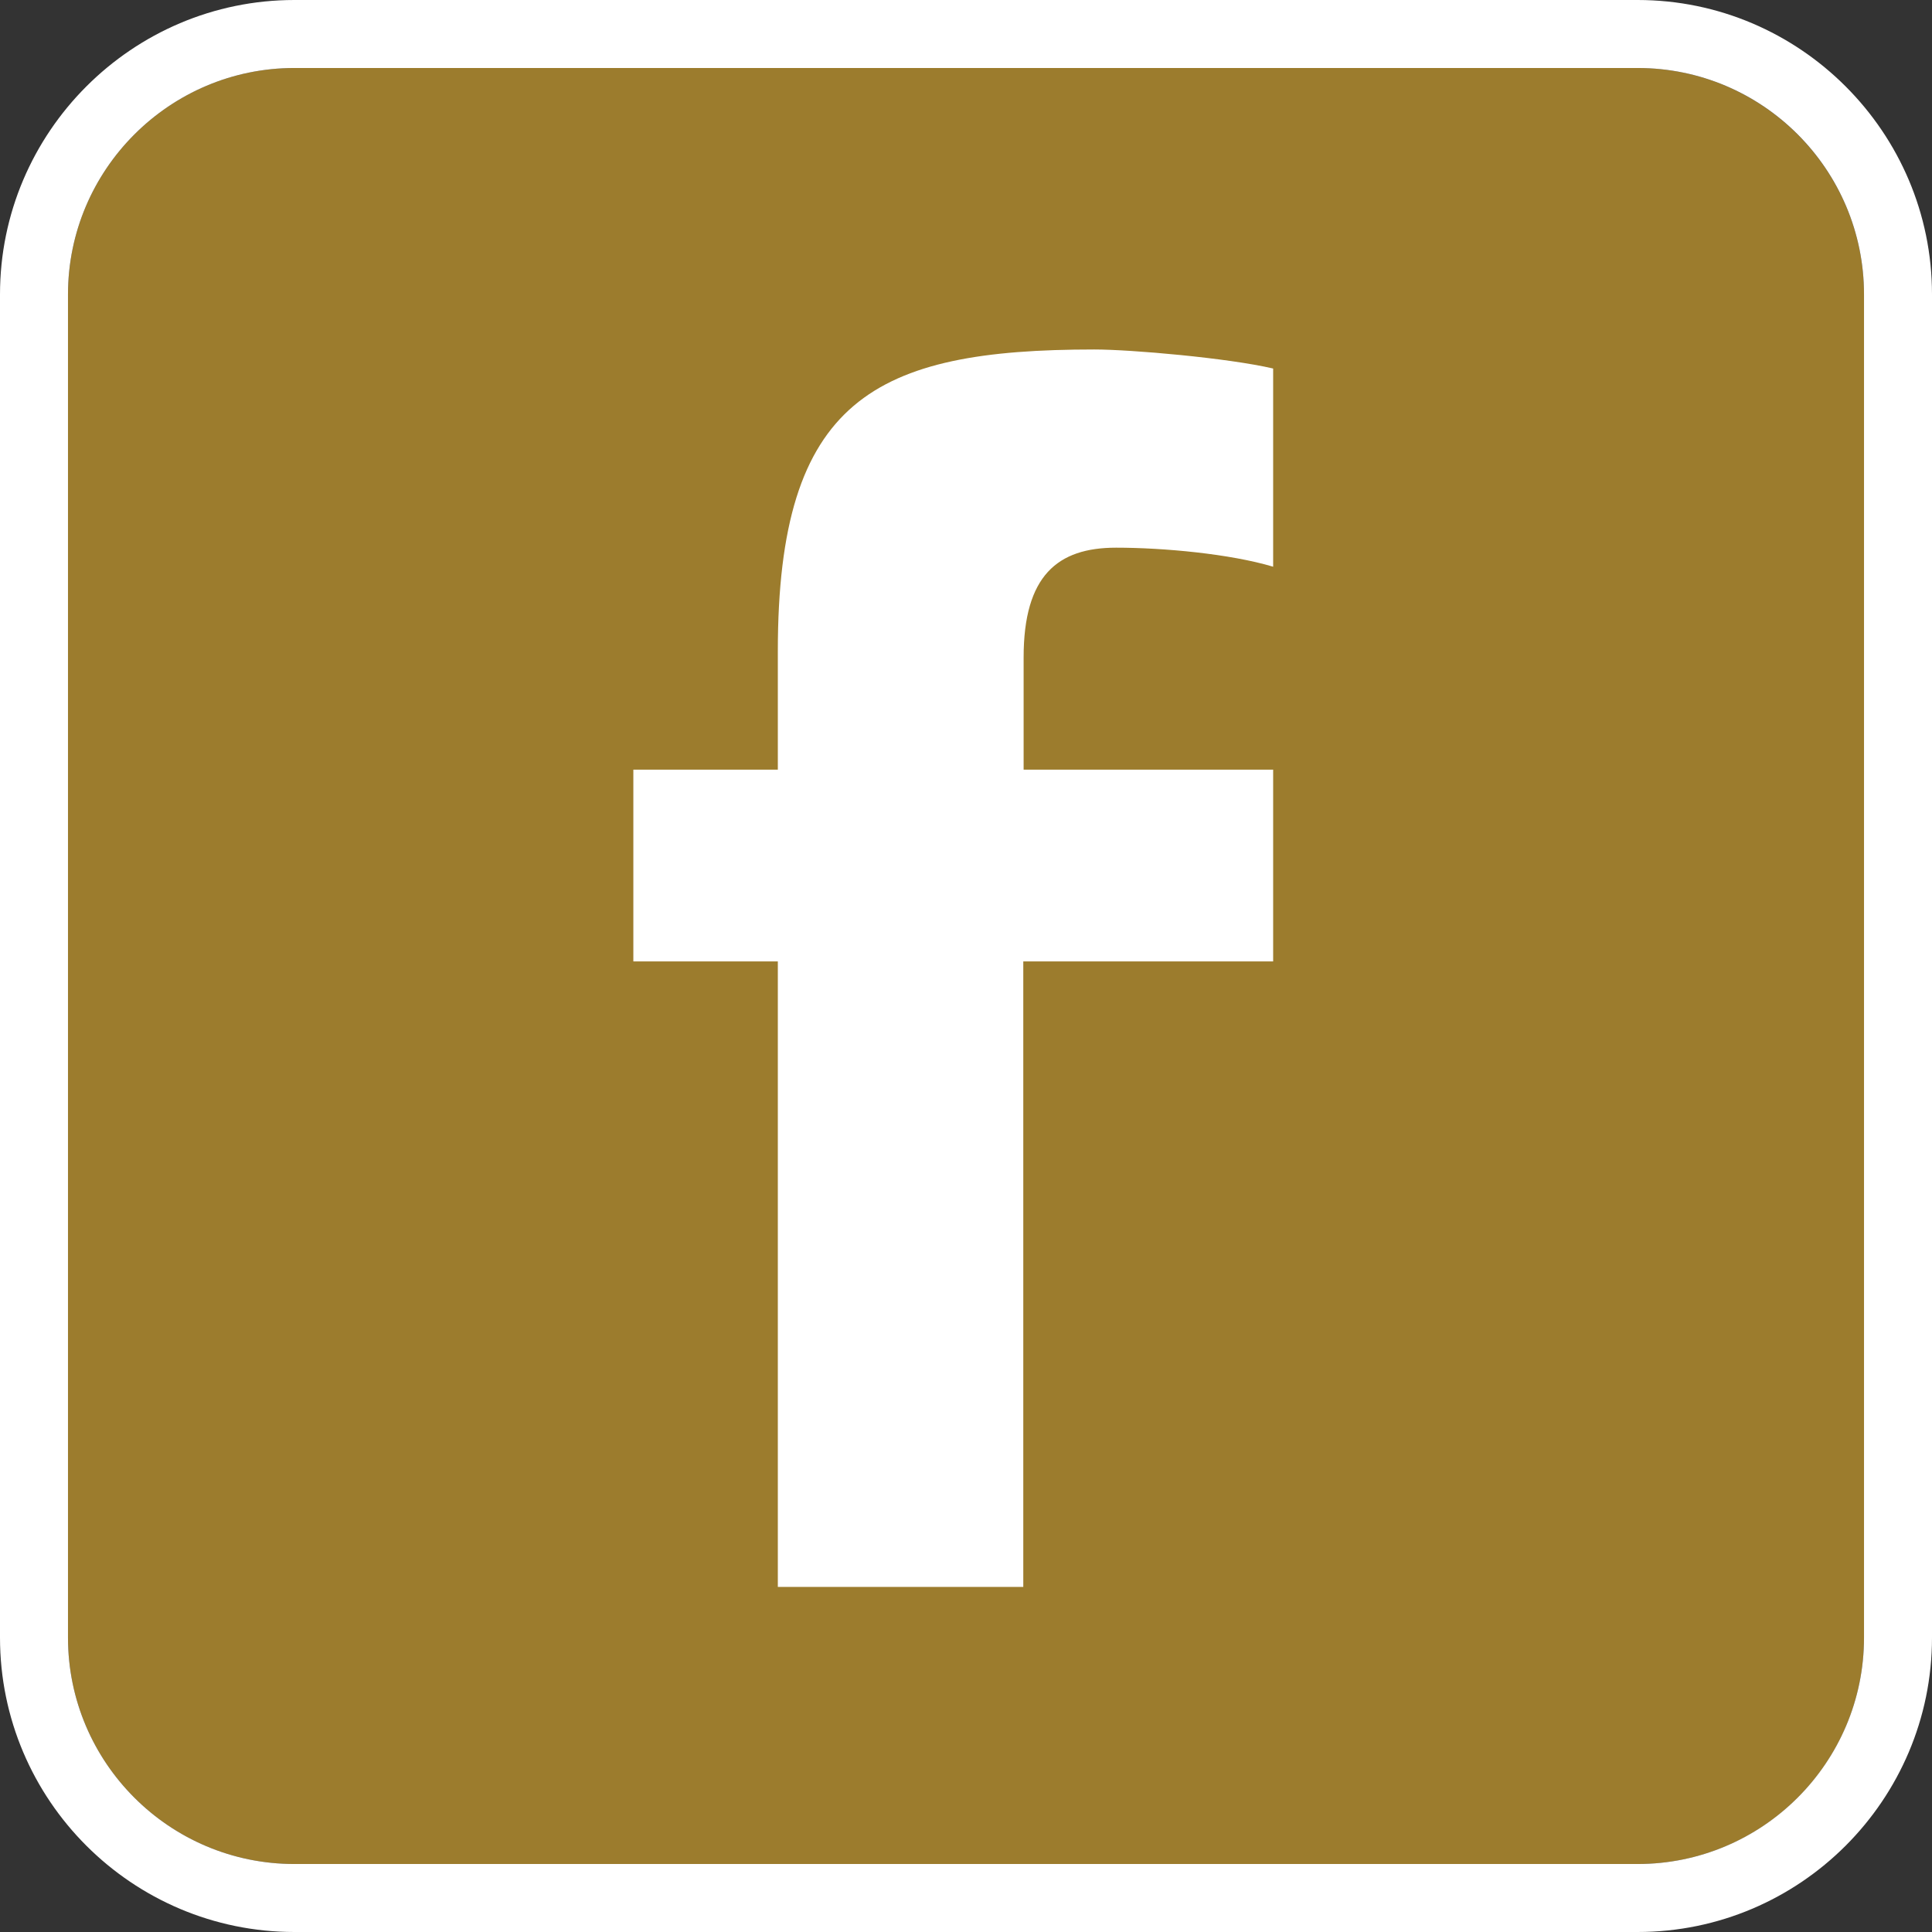
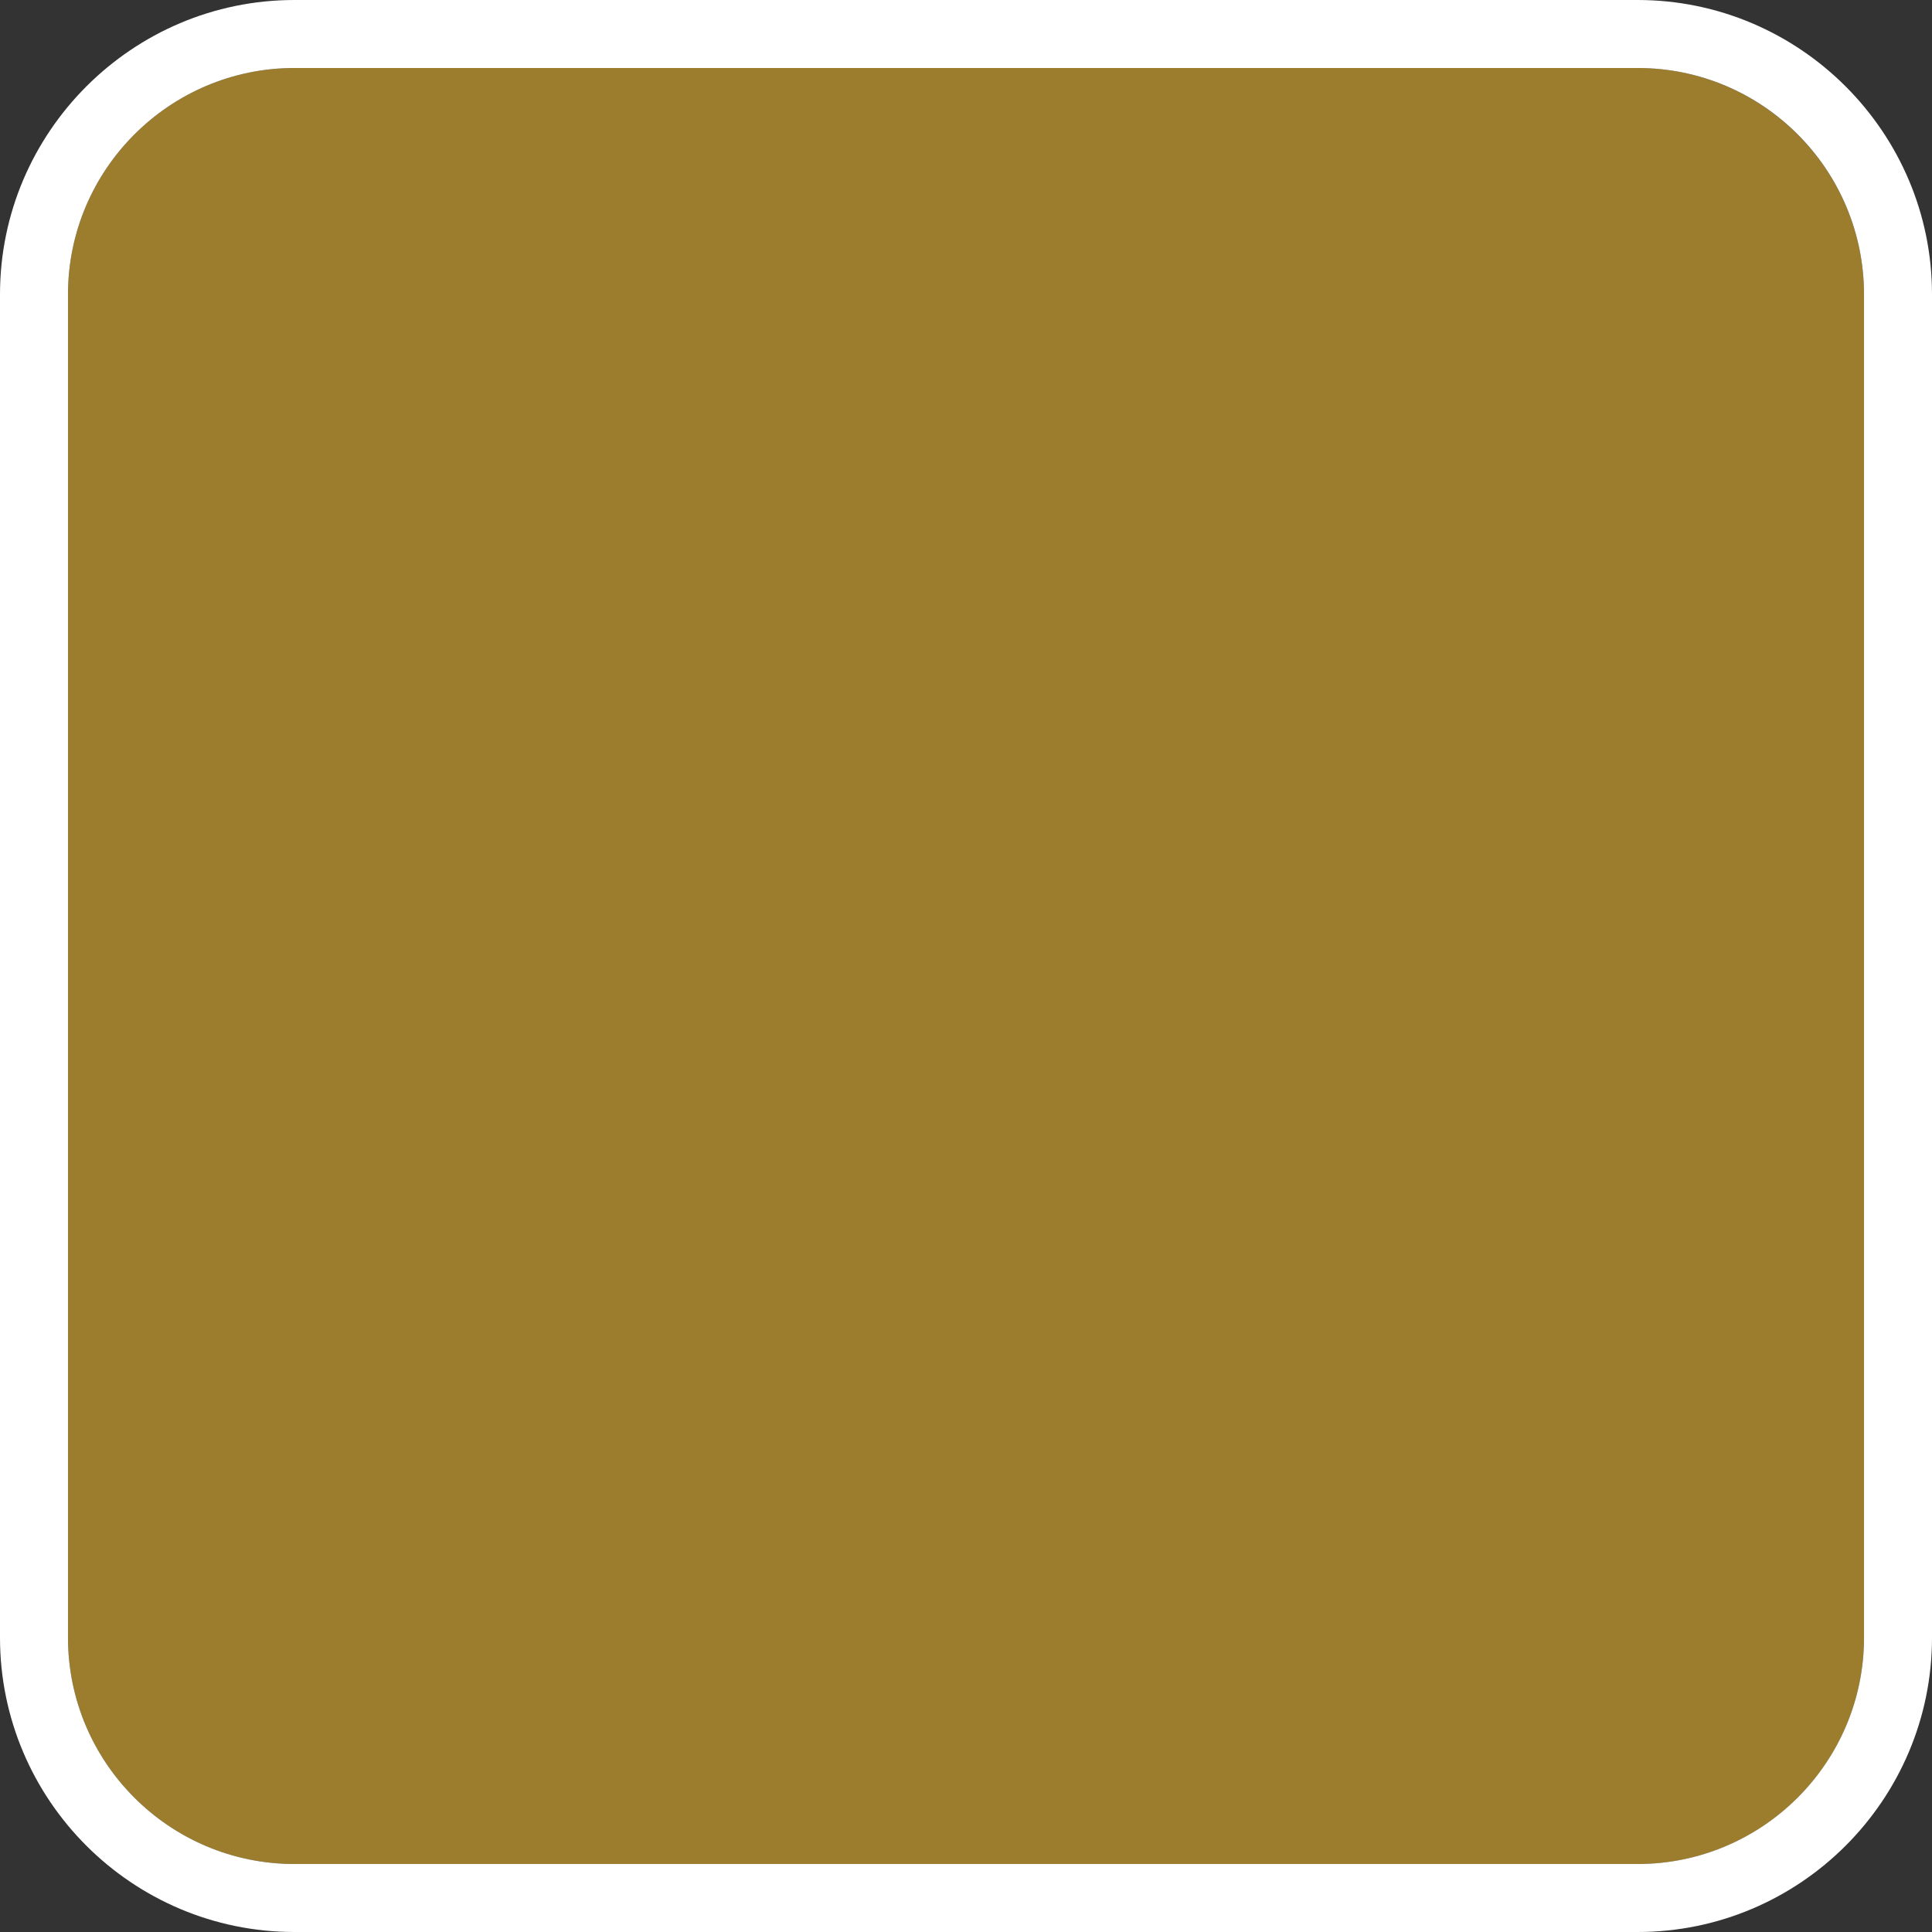
<svg xmlns="http://www.w3.org/2000/svg" version="1.1" id="Layer_1" x="0px" y="0px" viewBox="0 0 56.83 56.83" style="enable-background:new 0 0 56.83 56.83;" xml:space="preserve">
  <rect x="0" y="0" width="56.83" height="56.83" fill="#333333" stroke="none" />
  <style type="text/css">
	.st0{fill:#9C7C2D;}
	.st1{fill:#FFFFFF;}
</style>
  <g>
    <path class="st0" d="M48.17,2H8.66C4.99,2,2,4.99,2,8.66v39.51c0,3.68,2.99,6.66,6.66,6.66h39.51c3.68,0,6.66-2.98,6.66-6.66V8.66   C54.83,4.99,51.84,2,48.17,2z" />
    <path class="st1" d="M48.17,2c3.68,0,6.66,2.99,6.66,6.66v39.51c0,3.68-2.99,6.66-6.66,6.66H8.66C4.99,54.83,2,51.85,2,48.17V8.66   C2,4.99,4.99,2,8.66,2H48.17 M48.17,0H8.66C3.89,0,0,3.89,0,8.66v39.51c0,4.78,3.89,8.66,8.66,8.66h39.51   c4.78,0,8.66-3.89,8.66-8.66V8.66C56.83,3.89,52.94,0,48.17,0L48.17,0z" />
  </g>
  <g>
    <g id="XMLID_3_">
      <g>
-         <path class="st1" d="M37.45,22.64v5.64H30.1v18.4h-7.22v-18.4h-4.25v-5.64h4.25v-3.49c0-7.41,2.85-8.87,9.31-8.87     c1.08,0,3.93,0.25,5.26,0.56v5.83c-1.27-0.38-3.23-0.56-4.62-0.56c-1.72,0-2.72,0.82-2.72,3.23v3.3H37.45z" />
-       </g>
+         </g>
      <g>
		</g>
    </g>
  </g>
</svg>